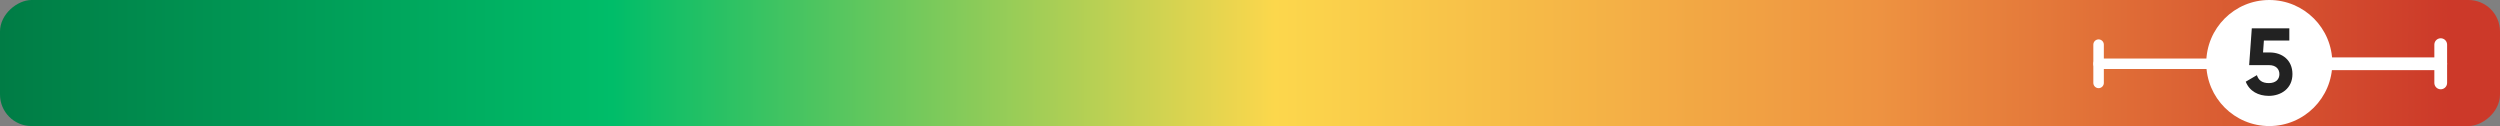
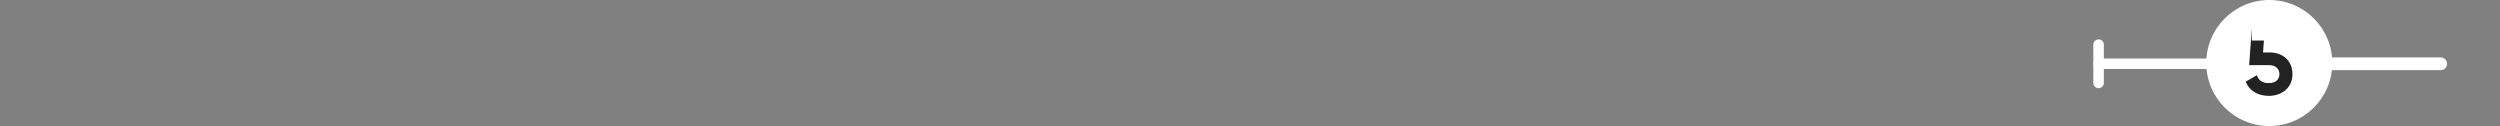
<svg xmlns="http://www.w3.org/2000/svg" width="952" height="48" viewBox="0 0 952 48" fill="none">
  <rect x="0" y="0" width="952" height="48" fill="#808080" stroke="none" />
-   <rect x="952" width="48" height="952" rx="12" transform="rotate(90 952 0)" fill="url(#paint0_linear_5116_34234)" />
  <path d="M799.142 31.57L799.142 16.999" stroke="white" stroke-width="4" stroke-linecap="round" />
  <path d="M929.427 24.289L888.141 24.289" stroke="white" stroke-width="4.857" stroke-linecap="round" />
  <path d="M799.142 24.285L840.427 24.285" stroke="white" stroke-width="4" stroke-linecap="round" />
  <circle cx="864.142" cy="24" r="24" fill="white" />
-   <path d="M864.36 19.98C868.968 19.98 872.964 22.824 872.964 28.224C872.964 33.624 868.716 36.504 863.964 36.504C860.04 36.504 856.62 34.776 855.18 31.104L859.428 28.62C860.04 30.564 861.444 31.644 863.964 31.644C866.556 31.644 867.996 30.276 867.996 28.224C867.996 26.208 866.556 24.804 864.108 24.804H856.476L857.484 10.8H871.776V15.444H862.092L861.768 19.98H864.36Z" fill="#222222" />
-   <path d="M929.427 17V31.571" stroke="white" stroke-width="4.857" stroke-linecap="round" />
+   <path d="M864.36 19.98C868.968 19.98 872.964 22.824 872.964 28.224C872.964 33.624 868.716 36.504 863.964 36.504C860.04 36.504 856.62 34.776 855.18 31.104L859.428 28.62C860.04 30.564 861.444 31.644 863.964 31.644C866.556 31.644 867.996 30.276 867.996 28.224C867.996 26.208 866.556 24.804 864.108 24.804H856.476L857.484 10.8V15.444H862.092L861.768 19.98H864.36Z" fill="#222222" />
  <defs>
    <linearGradient id="paint0_linear_5116_34234" x1="976" y1="952" x2="976" y2="0" gradientUnits="userSpaceOnUse">
      <stop stop-color="#007C45" />
      <stop offset="0.245" stop-color="#00BD69" />
      <stop offset="0.51" stop-color="#FCD74C" />
      <stop offset="0.75" stop-color="#EE9341" />
      <stop offset="0.98" stop-color="#CC3929" />
    </linearGradient>
  </defs>
</svg>